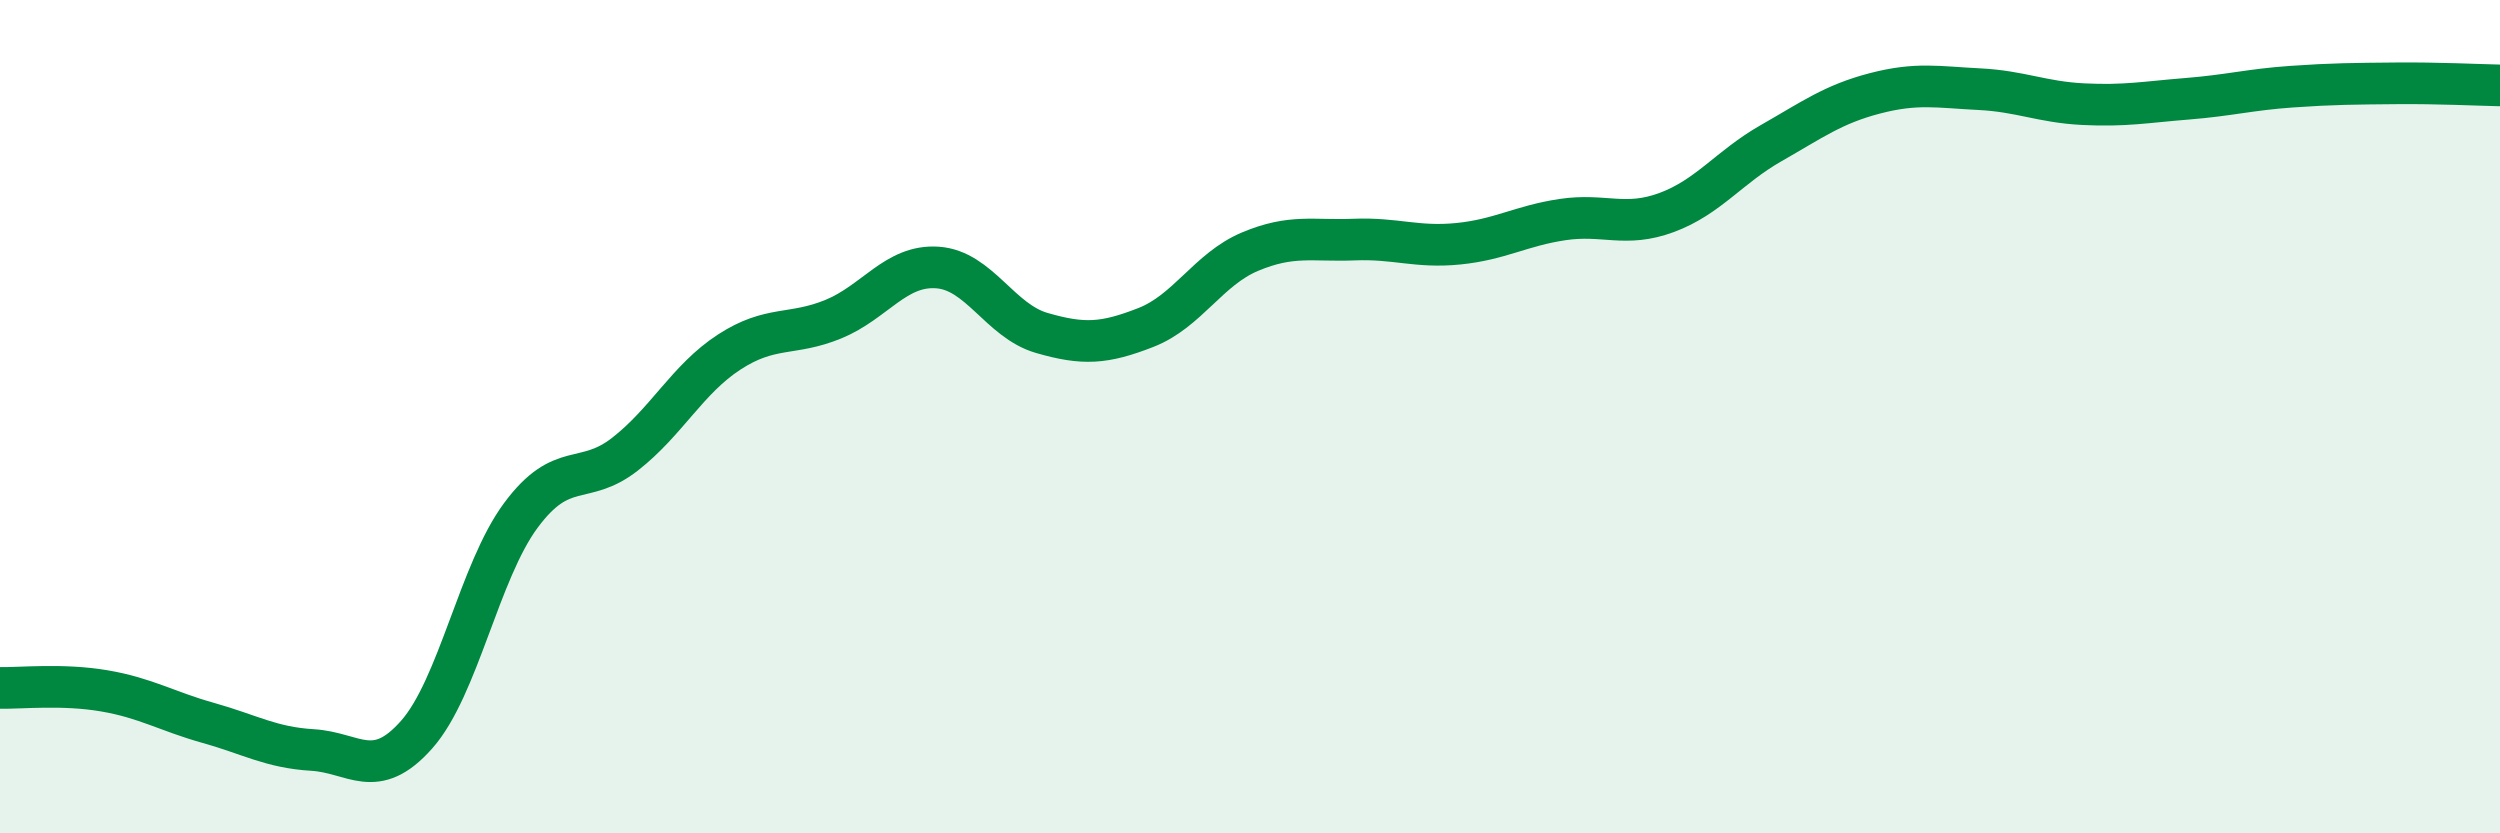
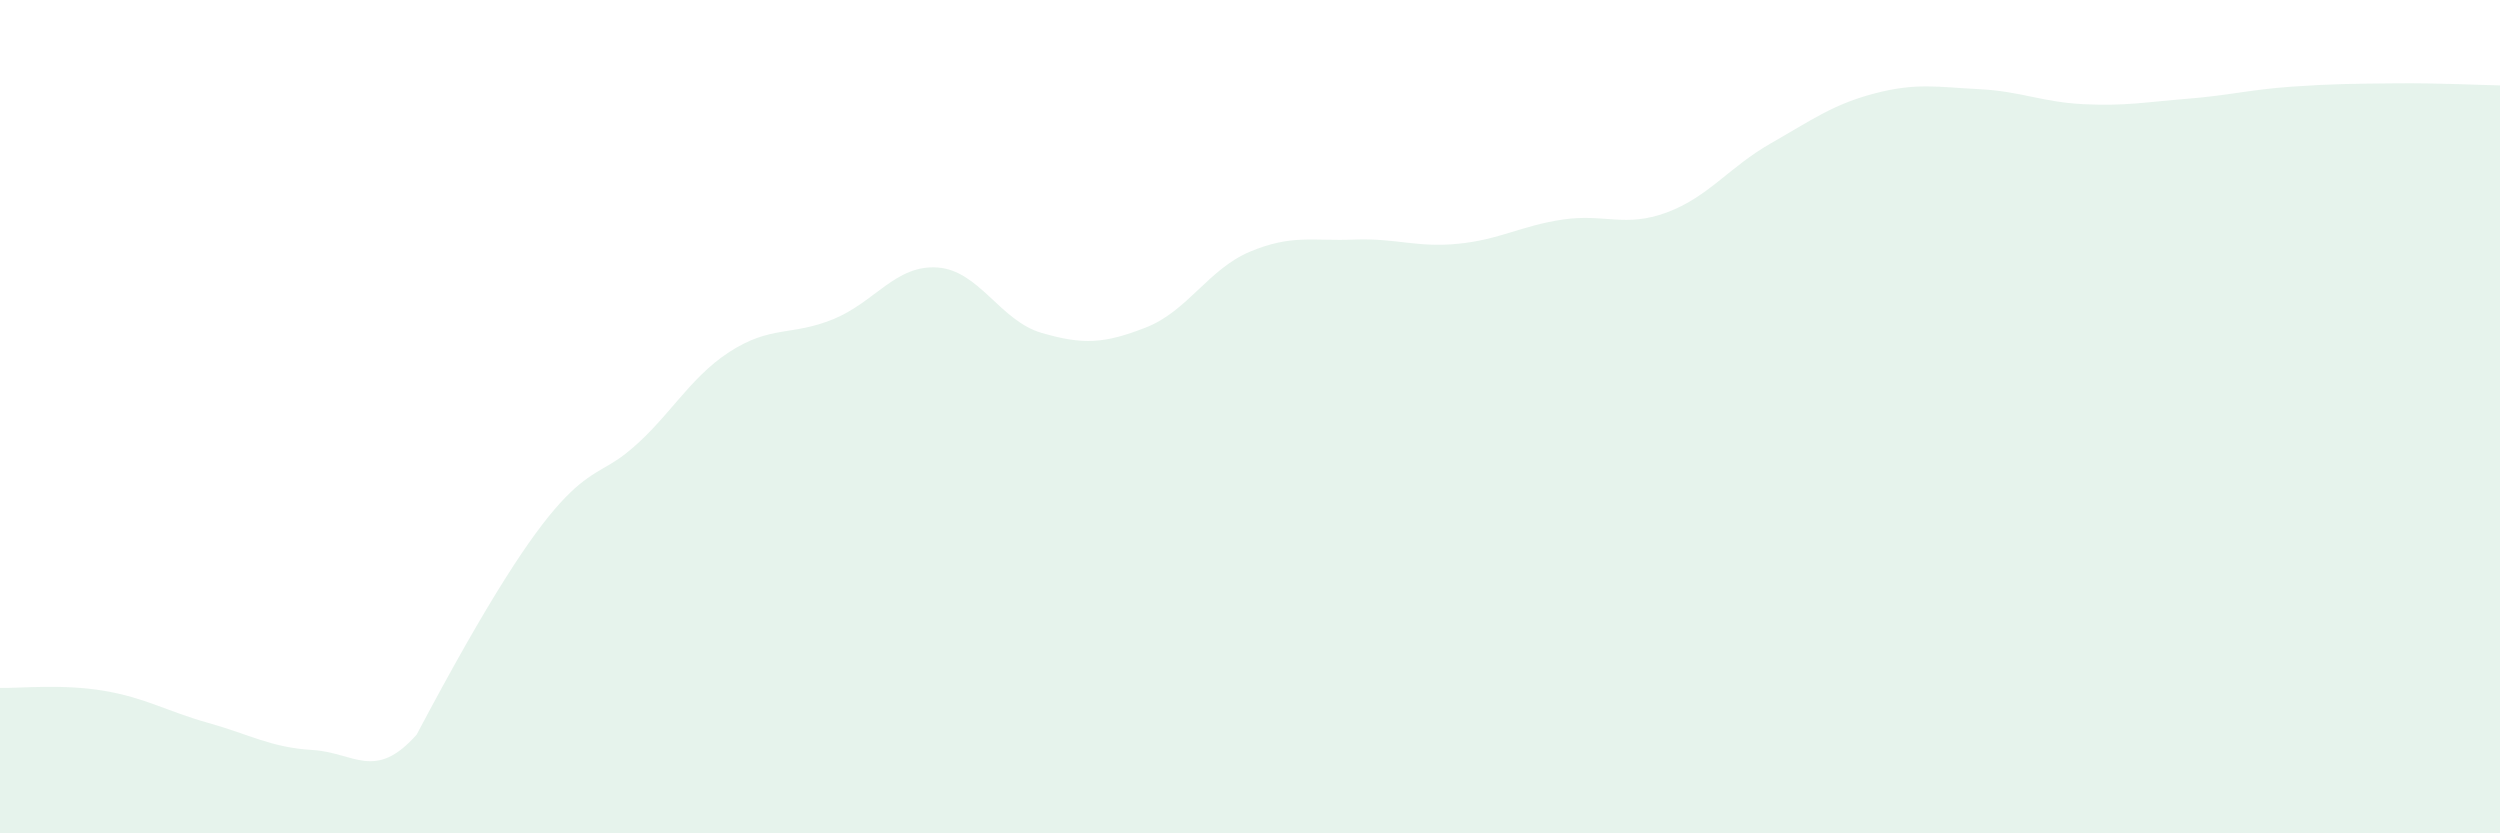
<svg xmlns="http://www.w3.org/2000/svg" width="60" height="20" viewBox="0 0 60 20">
-   <path d="M 0,16.51 C 0.5,16.52 1.5,16.41 2.5,16.58 C 3.5,16.75 4,17.07 5,17.35 C 6,17.63 6.5,17.94 7.5,18 C 8.5,18.06 9,18.76 10,17.63 C 11,16.5 11.5,13.72 12.5,12.37 C 13.5,11.02 14,11.68 15,10.9 C 16,10.12 16.5,9.1 17.5,8.45 C 18.5,7.8 19,8.07 20,7.66 C 21,7.25 21.5,6.35 22.5,6.42 C 23.5,6.49 24,7.7 25,7.99 C 26,8.28 26.5,8.25 27.5,7.86 C 28.5,7.47 29,6.46 30,6.04 C 31,5.62 31.5,5.79 32.5,5.75 C 33.5,5.71 34,5.95 35,5.85 C 36,5.75 36.5,5.42 37.5,5.27 C 38.5,5.12 39,5.47 40,5.1 C 41,4.73 41.5,4.01 42.5,3.44 C 43.5,2.87 44,2.5 45,2.24 C 46,1.98 46.5,2.09 47.5,2.14 C 48.5,2.19 49,2.45 50,2.5 C 51,2.55 51.5,2.45 52.5,2.37 C 53.5,2.29 54,2.15 55,2.08 C 56,2.01 56.5,2.01 57.5,2 C 58.5,1.99 59.5,2.04 60,2.05L60 20L0 20Z" fill="#008740" opacity="0.1" stroke-linecap="round" stroke-linejoin="round" />
-   <path d="M 0,16.51 C 0.5,16.52 1.5,16.41 2.5,16.58 C 3.5,16.75 4,17.07 5,17.35 C 6,17.63 6.5,17.94 7.5,18 C 8.5,18.06 9,18.76 10,17.63 C 11,16.5 11.5,13.72 12.5,12.37 C 13.5,11.02 14,11.68 15,10.9 C 16,10.12 16.5,9.1 17.5,8.45 C 18.5,7.8 19,8.07 20,7.66 C 21,7.25 21.5,6.35 22.5,6.42 C 23.5,6.49 24,7.7 25,7.99 C 26,8.28 26.5,8.25 27.5,7.86 C 28.5,7.47 29,6.46 30,6.04 C 31,5.62 31.5,5.79 32.5,5.75 C 33.5,5.71 34,5.95 35,5.85 C 36,5.75 36.5,5.42 37.5,5.27 C 38.5,5.12 39,5.47 40,5.1 C 41,4.73 41.5,4.01 42.5,3.44 C 43.5,2.87 44,2.5 45,2.24 C 46,1.98 46.5,2.09 47.5,2.14 C 48.5,2.19 49,2.45 50,2.5 C 51,2.55 51.5,2.45 52.5,2.37 C 53.5,2.29 54,2.15 55,2.08 C 56,2.01 56.5,2.01 57.5,2 C 58.5,1.99 59.5,2.04 60,2.05" stroke="#008740" stroke-width="1" fill="none" stroke-linecap="round" stroke-linejoin="round" />
+   <path d="M 0,16.51 C 0.5,16.52 1.5,16.41 2.5,16.58 C 3.5,16.75 4,17.07 5,17.35 C 6,17.63 6.5,17.94 7.5,18 C 8.5,18.06 9,18.76 10,17.63 C 13.5,11.02 14,11.68 15,10.9 C 16,10.12 16.5,9.1 17.5,8.45 C 18.5,7.8 19,8.07 20,7.66 C 21,7.25 21.5,6.35 22.5,6.42 C 23.5,6.49 24,7.7 25,7.99 C 26,8.28 26.5,8.25 27.5,7.86 C 28.5,7.47 29,6.46 30,6.04 C 31,5.62 31.5,5.79 32.5,5.75 C 33.5,5.71 34,5.95 35,5.85 C 36,5.75 36.5,5.42 37.5,5.27 C 38.5,5.12 39,5.47 40,5.1 C 41,4.73 41.5,4.01 42.5,3.44 C 43.5,2.87 44,2.5 45,2.24 C 46,1.98 46.5,2.09 47.5,2.14 C 48.5,2.19 49,2.45 50,2.5 C 51,2.55 51.5,2.45 52.5,2.37 C 53.5,2.29 54,2.15 55,2.08 C 56,2.01 56.5,2.01 57.5,2 C 58.5,1.99 59.5,2.04 60,2.05L60 20L0 20Z" fill="#008740" opacity="0.1" stroke-linecap="round" stroke-linejoin="round" />
</svg>